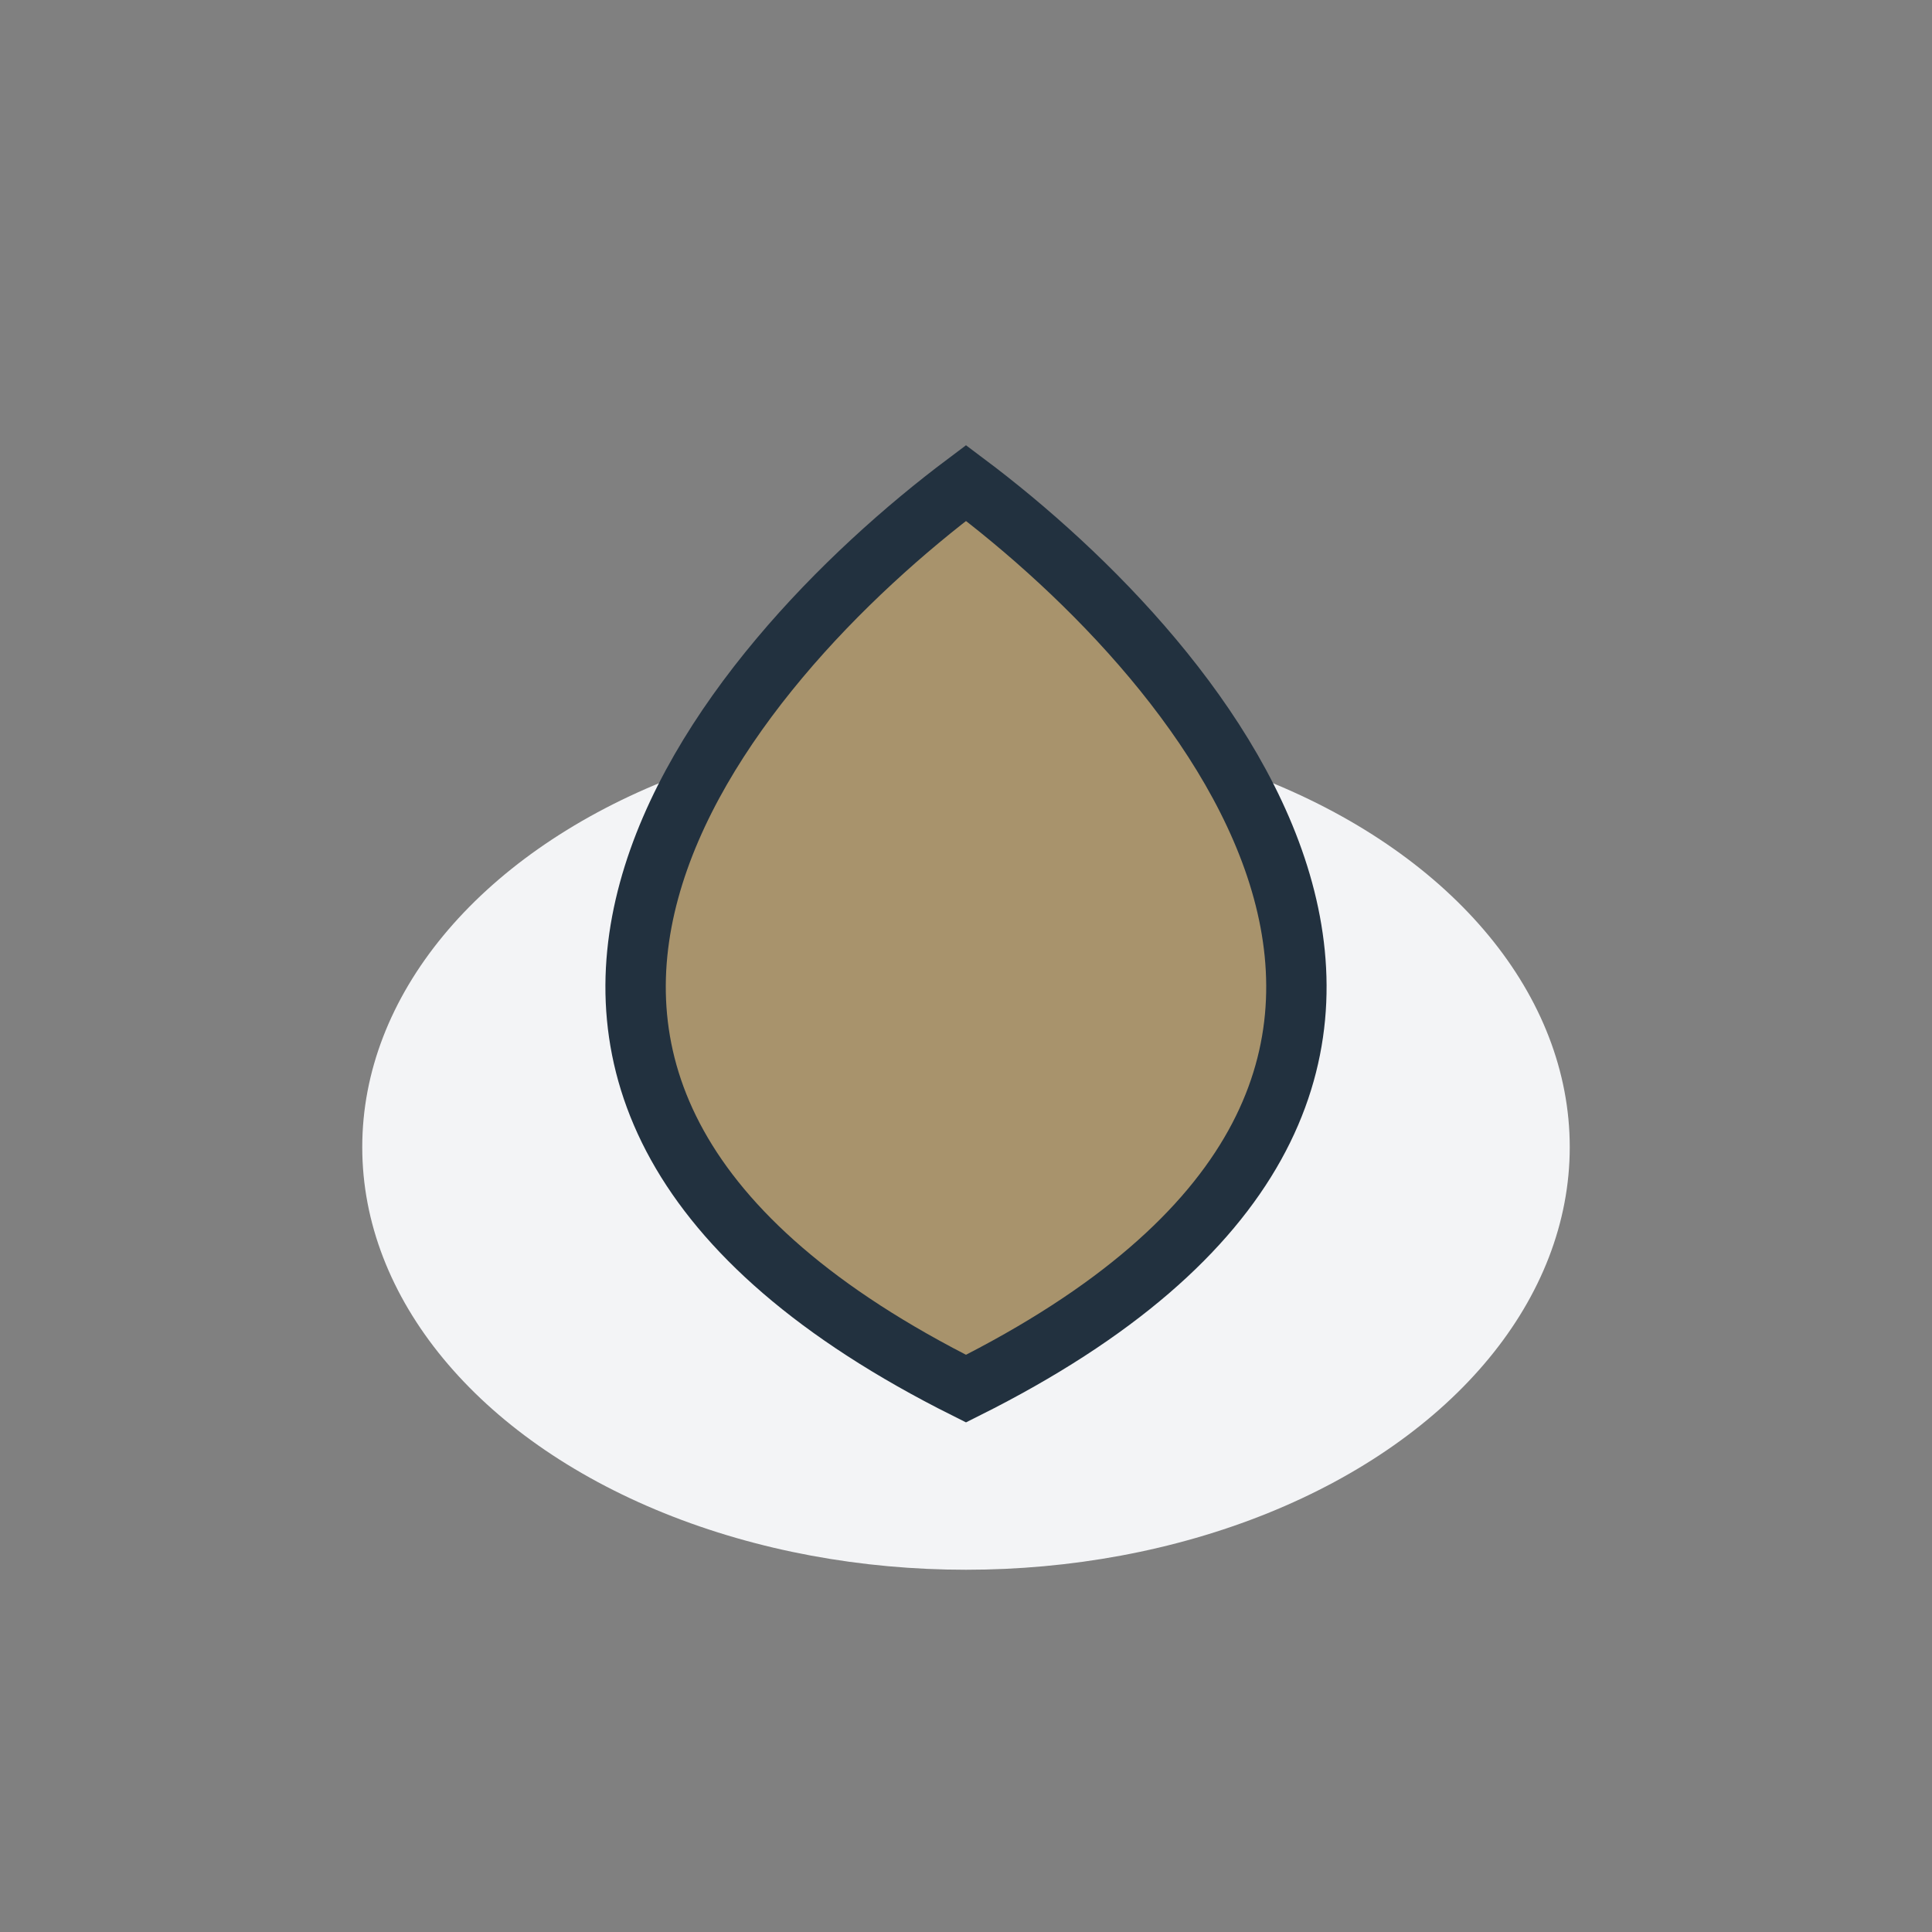
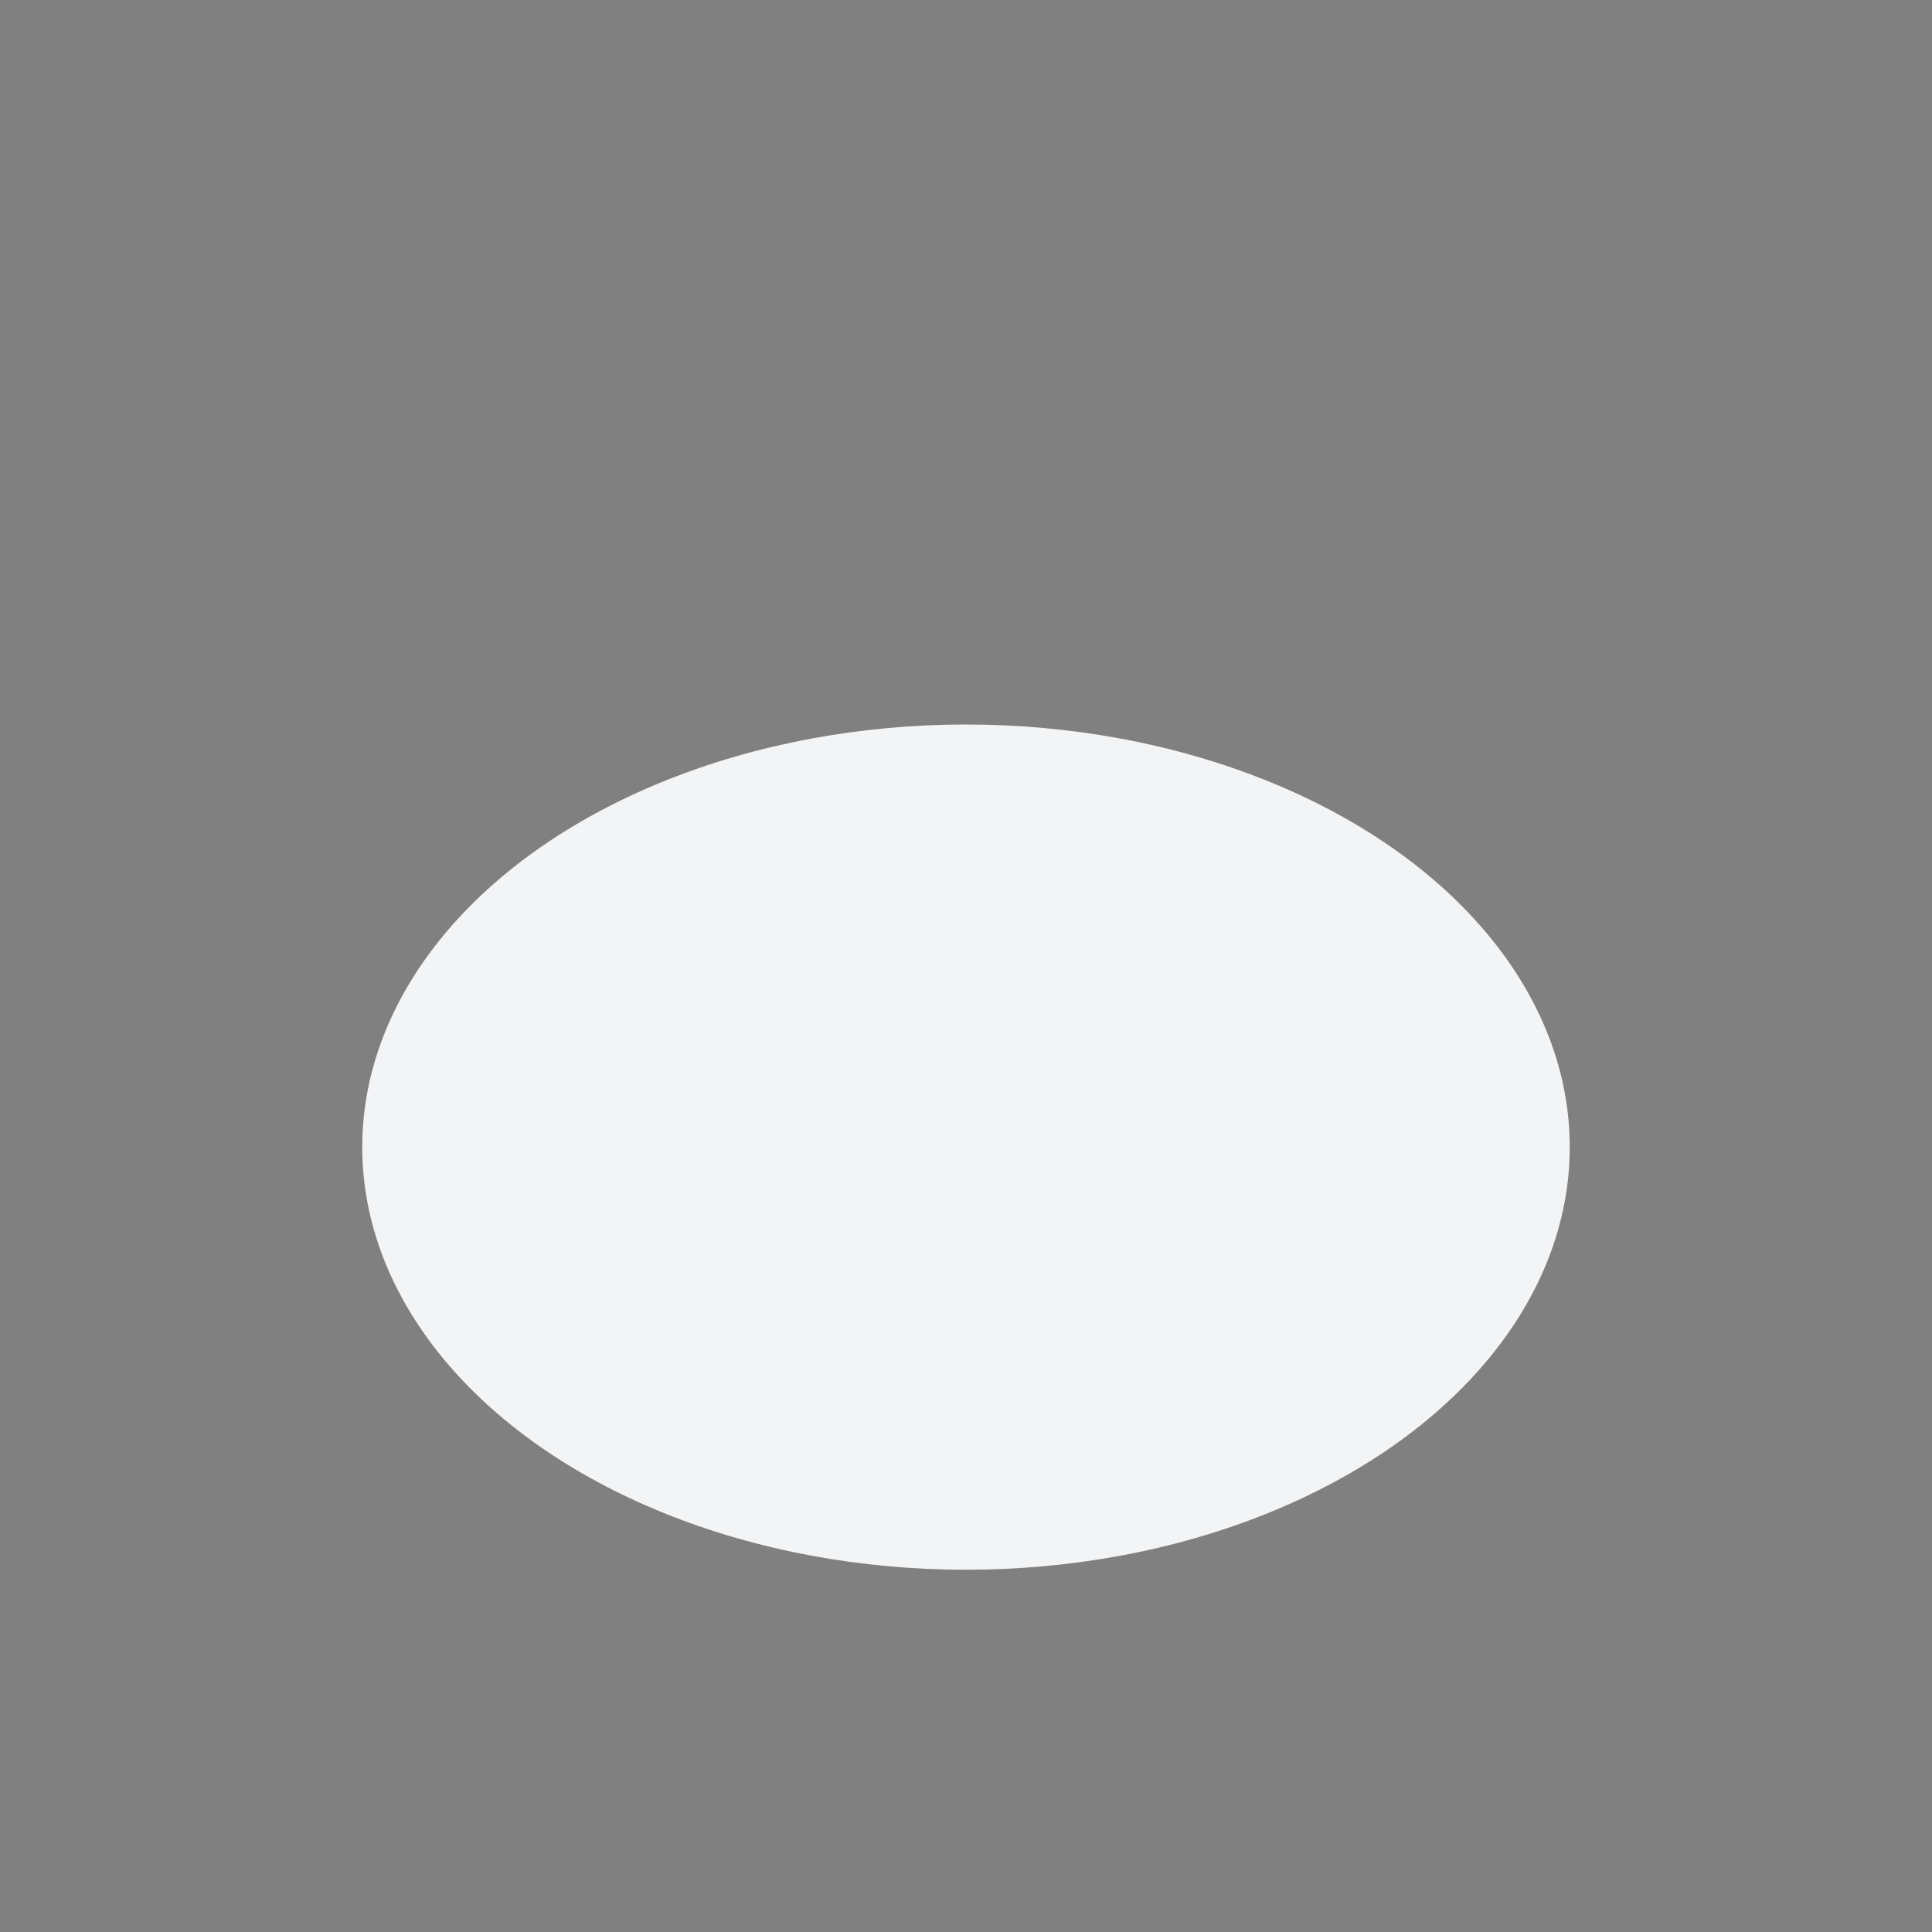
<svg xmlns="http://www.w3.org/2000/svg" width="32" height="32" viewBox="0 0 32 32">
  <rect x="0" y="0" width="32" height="32" fill="#808080" stroke="none" />
  <ellipse cx="16" cy="19" rx="10" ry="7" fill="#F3F4F6" />
-   <path d="M16 8c4 3 10 10 0 15C6 18 12 11 16 8z" fill="#A8936C" stroke="#22313F" stroke-width="1" />
</svg>